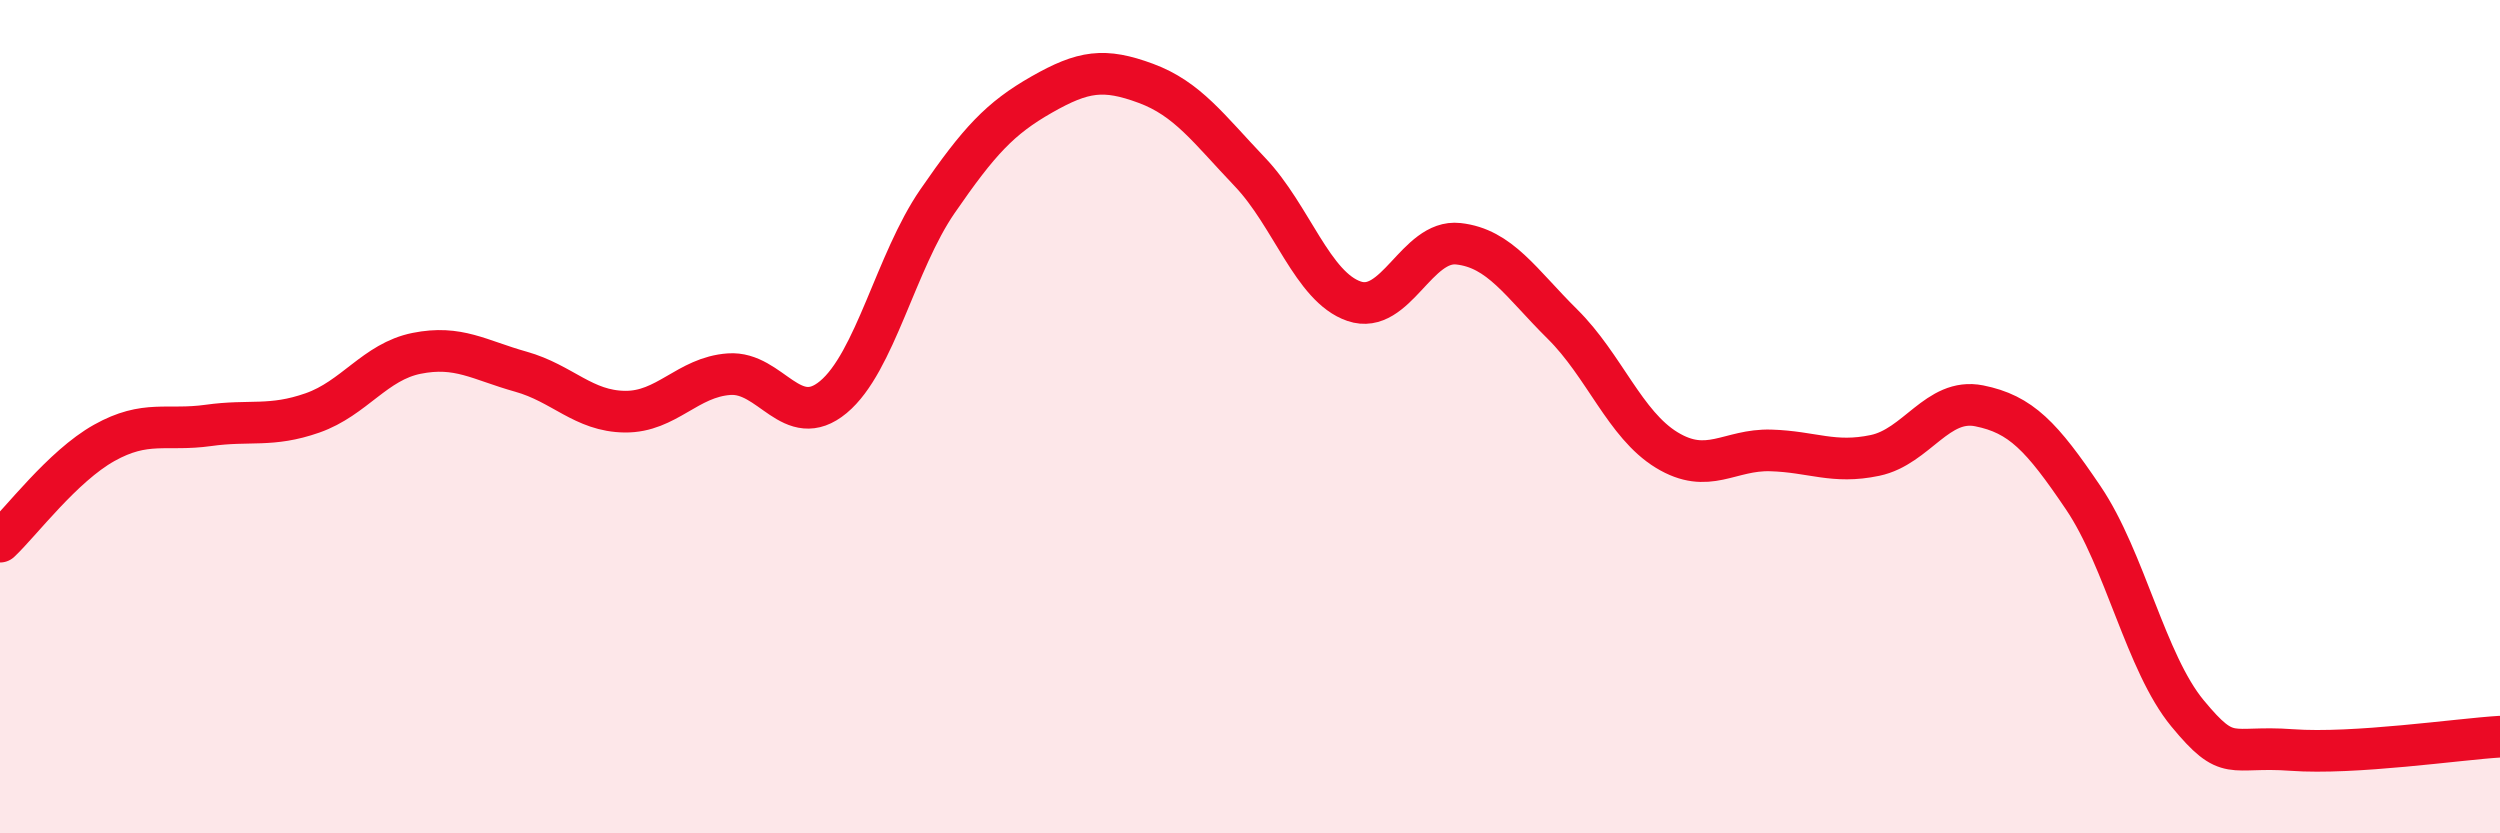
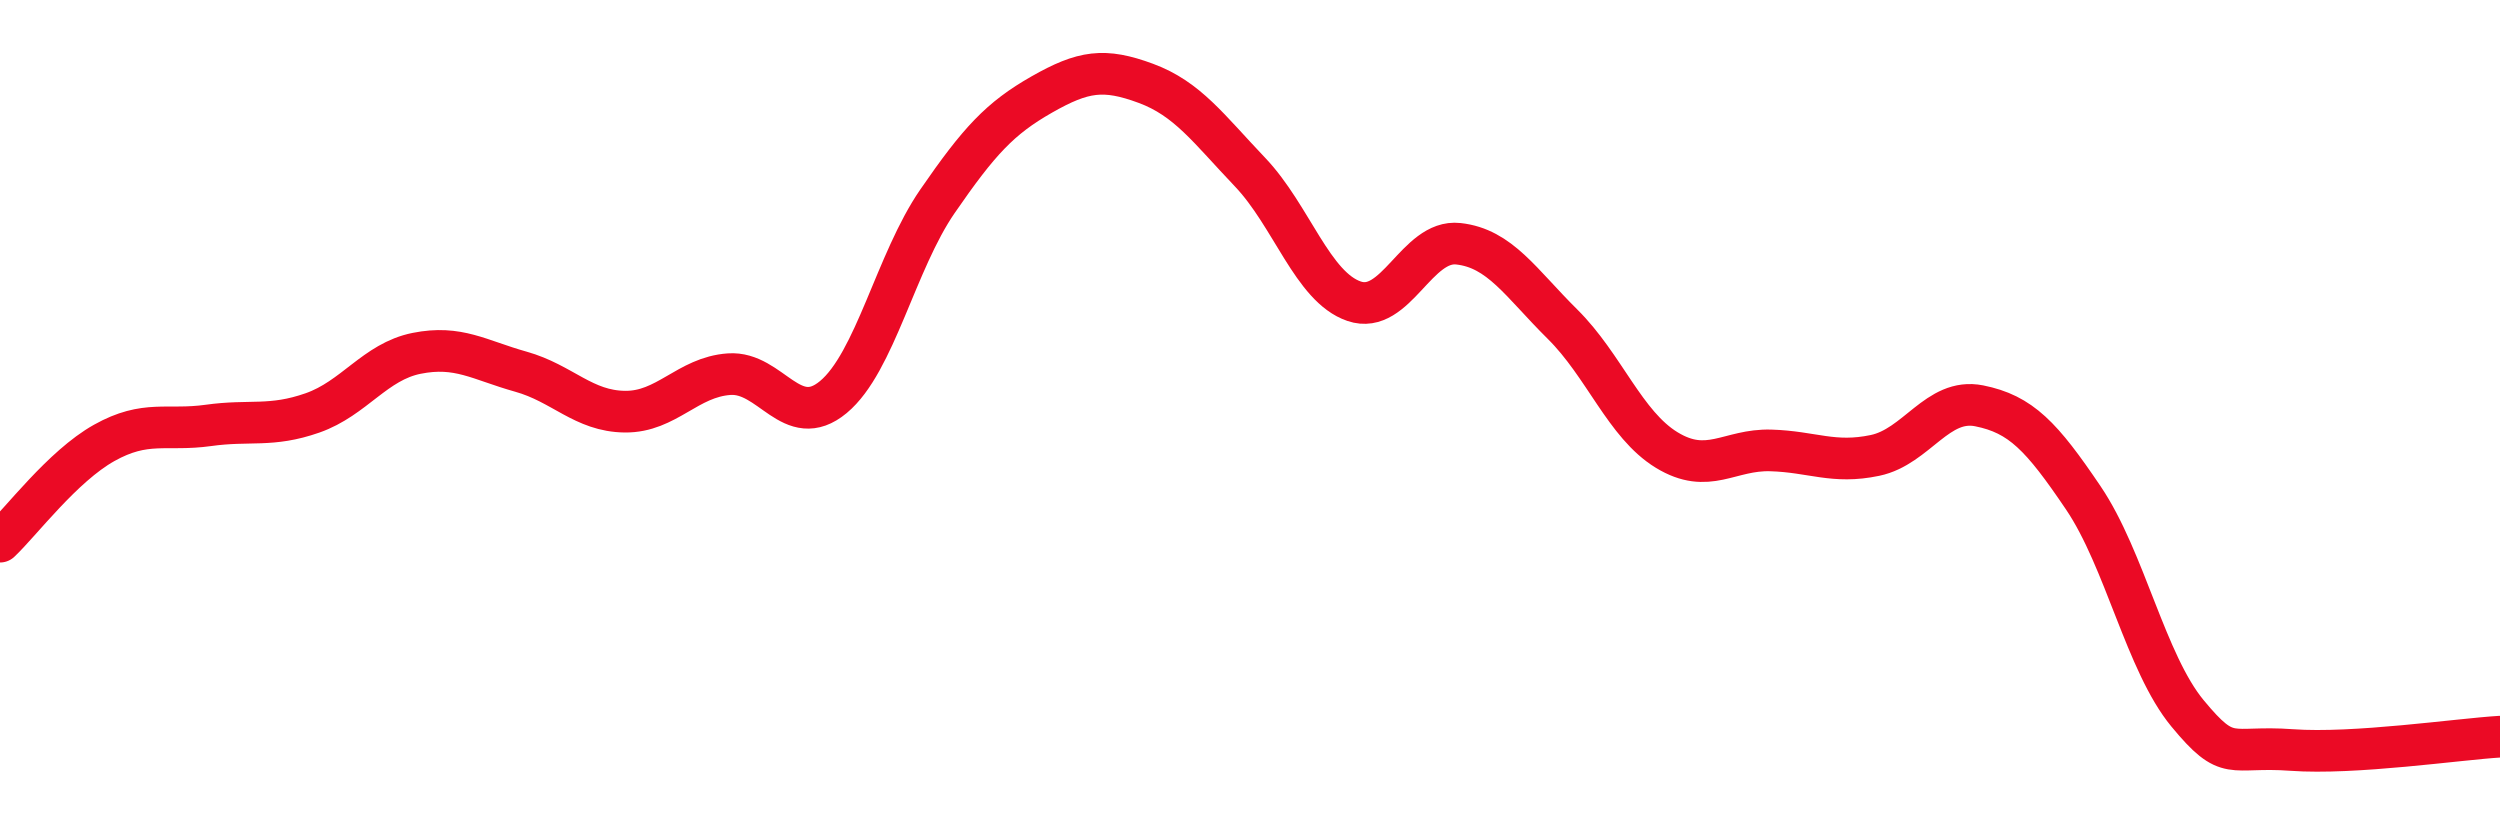
<svg xmlns="http://www.w3.org/2000/svg" width="60" height="20" viewBox="0 0 60 20">
-   <path d="M 0,13 C 0.5,12.53 1.5,11.19 2.5,10.63 C 3.5,10.07 4,10.35 5,10.21 C 6,10.07 6.5,10.26 7.5,9.91 C 8.5,9.56 9,8.68 10,8.48 C 11,8.28 11.5,8.64 12.5,8.92 C 13.5,9.2 14,9.87 15,9.88 C 16,9.89 16.5,9.05 17.5,8.98 C 18.5,8.91 19,10.36 20,9.53 C 21,8.7 21.5,6.28 22.5,4.83 C 23.5,3.38 24,2.84 25,2.27 C 26,1.7 26.5,1.63 27.5,2 C 28.5,2.37 29,3.08 30,4.13 C 31,5.18 31.5,6.89 32.5,7.23 C 33.5,7.57 34,5.74 35,5.85 C 36,5.96 36.5,6.79 37.5,7.78 C 38.5,8.77 39,10.19 40,10.8 C 41,11.41 41.5,10.78 42.5,10.81 C 43.5,10.84 44,11.14 45,10.93 C 46,10.72 46.5,9.54 47.5,9.74 C 48.5,9.94 49,10.47 50,11.95 C 51,13.43 51.5,15.91 52.5,17.12 C 53.5,18.33 53.5,17.89 55,18 C 56.5,18.11 59,17.74 60,17.68L60 20L0 20Z" fill="#EB0A25" opacity="0.1" stroke-linecap="round" stroke-linejoin="round" />
  <path d="M 0,13 C 0.5,12.53 1.5,11.19 2.5,10.63 C 3.5,10.07 4,10.35 5,10.21 C 6,10.07 6.5,10.26 7.5,9.91 C 8.5,9.56 9,8.68 10,8.48 C 11,8.28 11.5,8.64 12.5,8.92 C 13.5,9.2 14,9.87 15,9.88 C 16,9.89 16.5,9.05 17.5,8.98 C 18.5,8.91 19,10.36 20,9.53 C 21,8.7 21.5,6.28 22.5,4.83 C 23.5,3.38 24,2.84 25,2.27 C 26,1.7 26.5,1.63 27.5,2 C 28.5,2.37 29,3.08 30,4.13 C 31,5.18 31.5,6.89 32.5,7.23 C 33.5,7.57 34,5.74 35,5.85 C 36,5.96 36.5,6.79 37.5,7.78 C 38.5,8.77 39,10.19 40,10.8 C 41,11.41 41.5,10.78 42.5,10.81 C 43.5,10.84 44,11.14 45,10.93 C 46,10.72 46.5,9.54 47.5,9.74 C 48.5,9.94 49,10.47 50,11.95 C 51,13.43 51.5,15.91 52.5,17.12 C 53.5,18.33 53.5,17.89 55,18 C 56.5,18.11 59,17.74 60,17.68" stroke="#EB0A25" stroke-width="1" fill="none" stroke-linecap="round" stroke-linejoin="round" />
</svg>